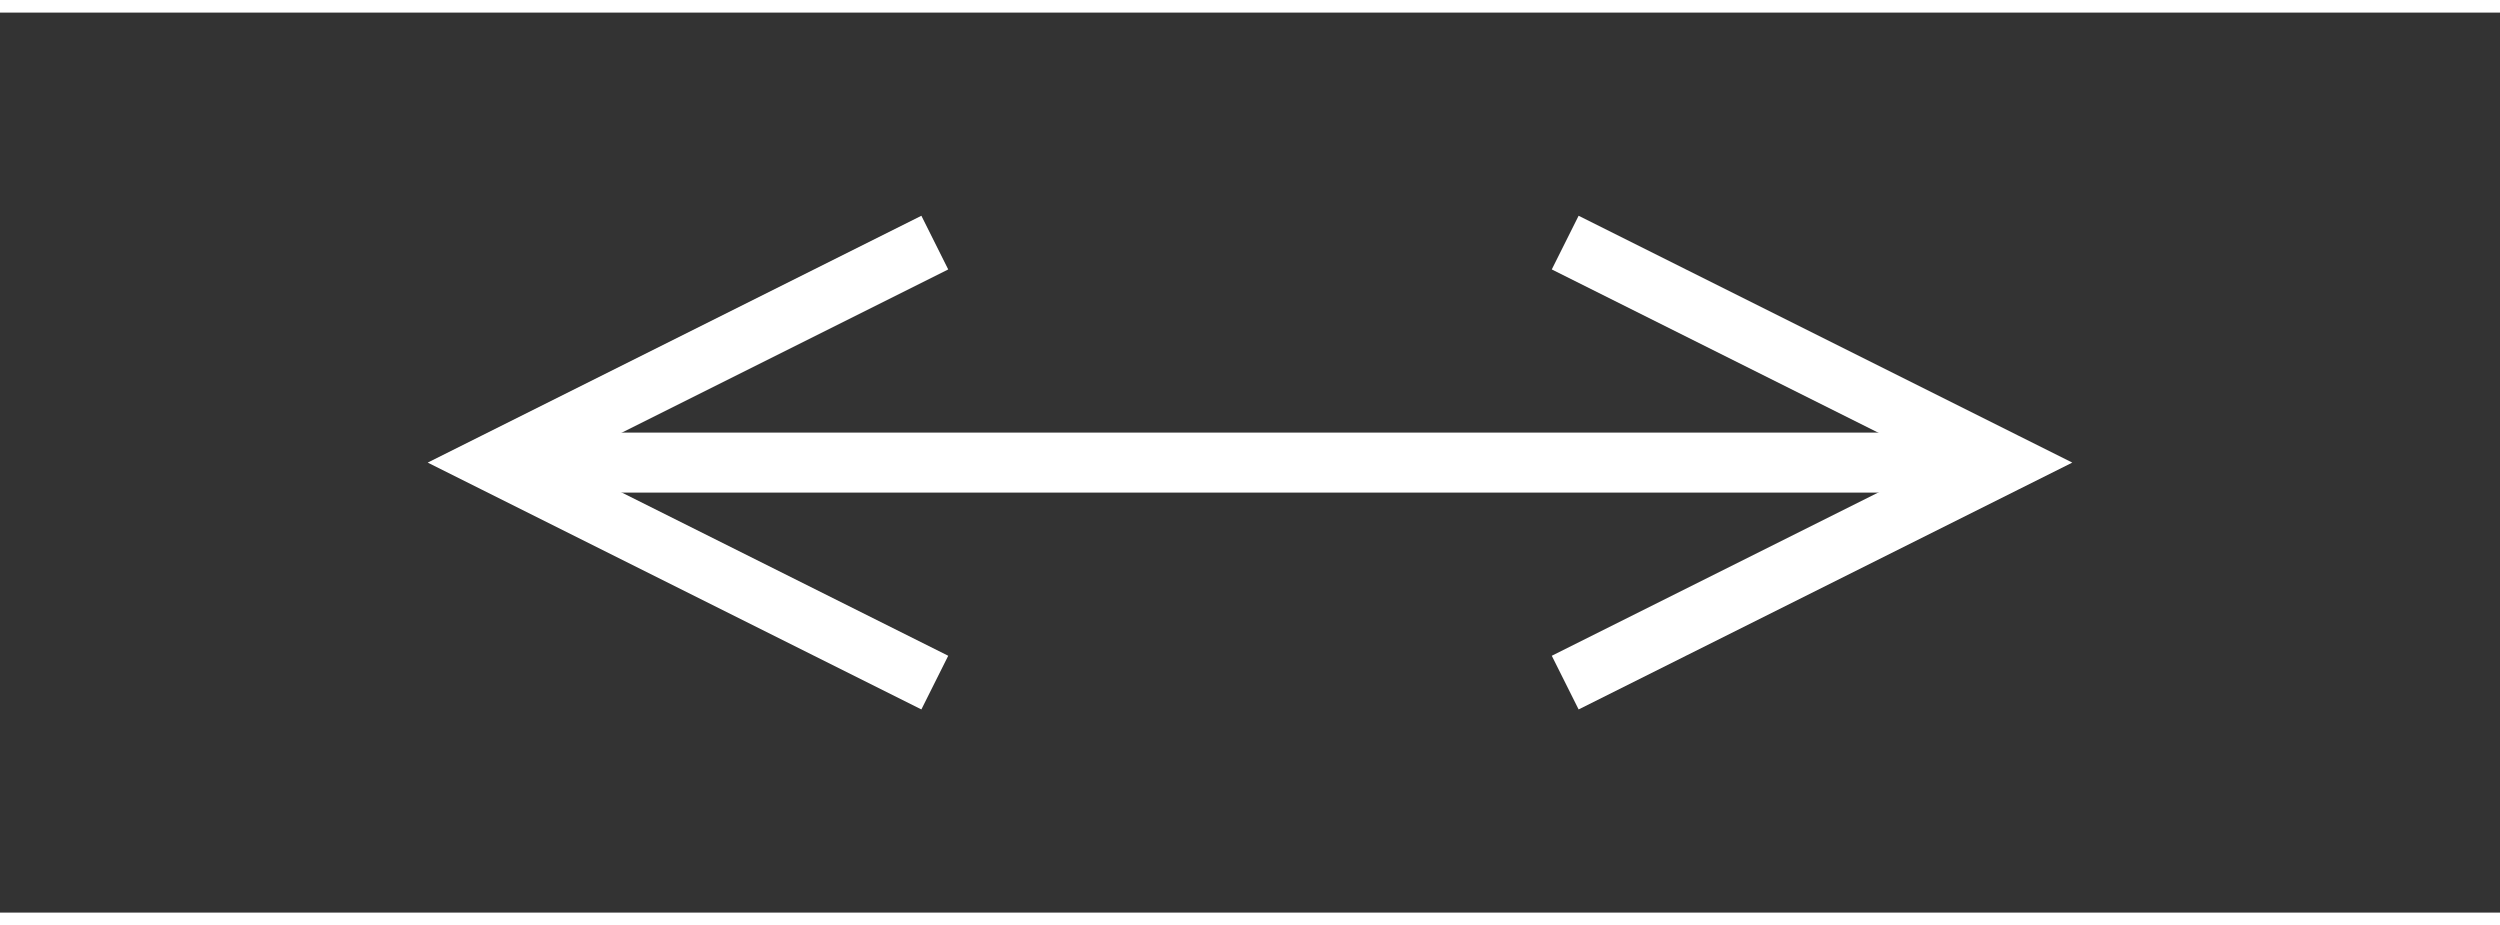
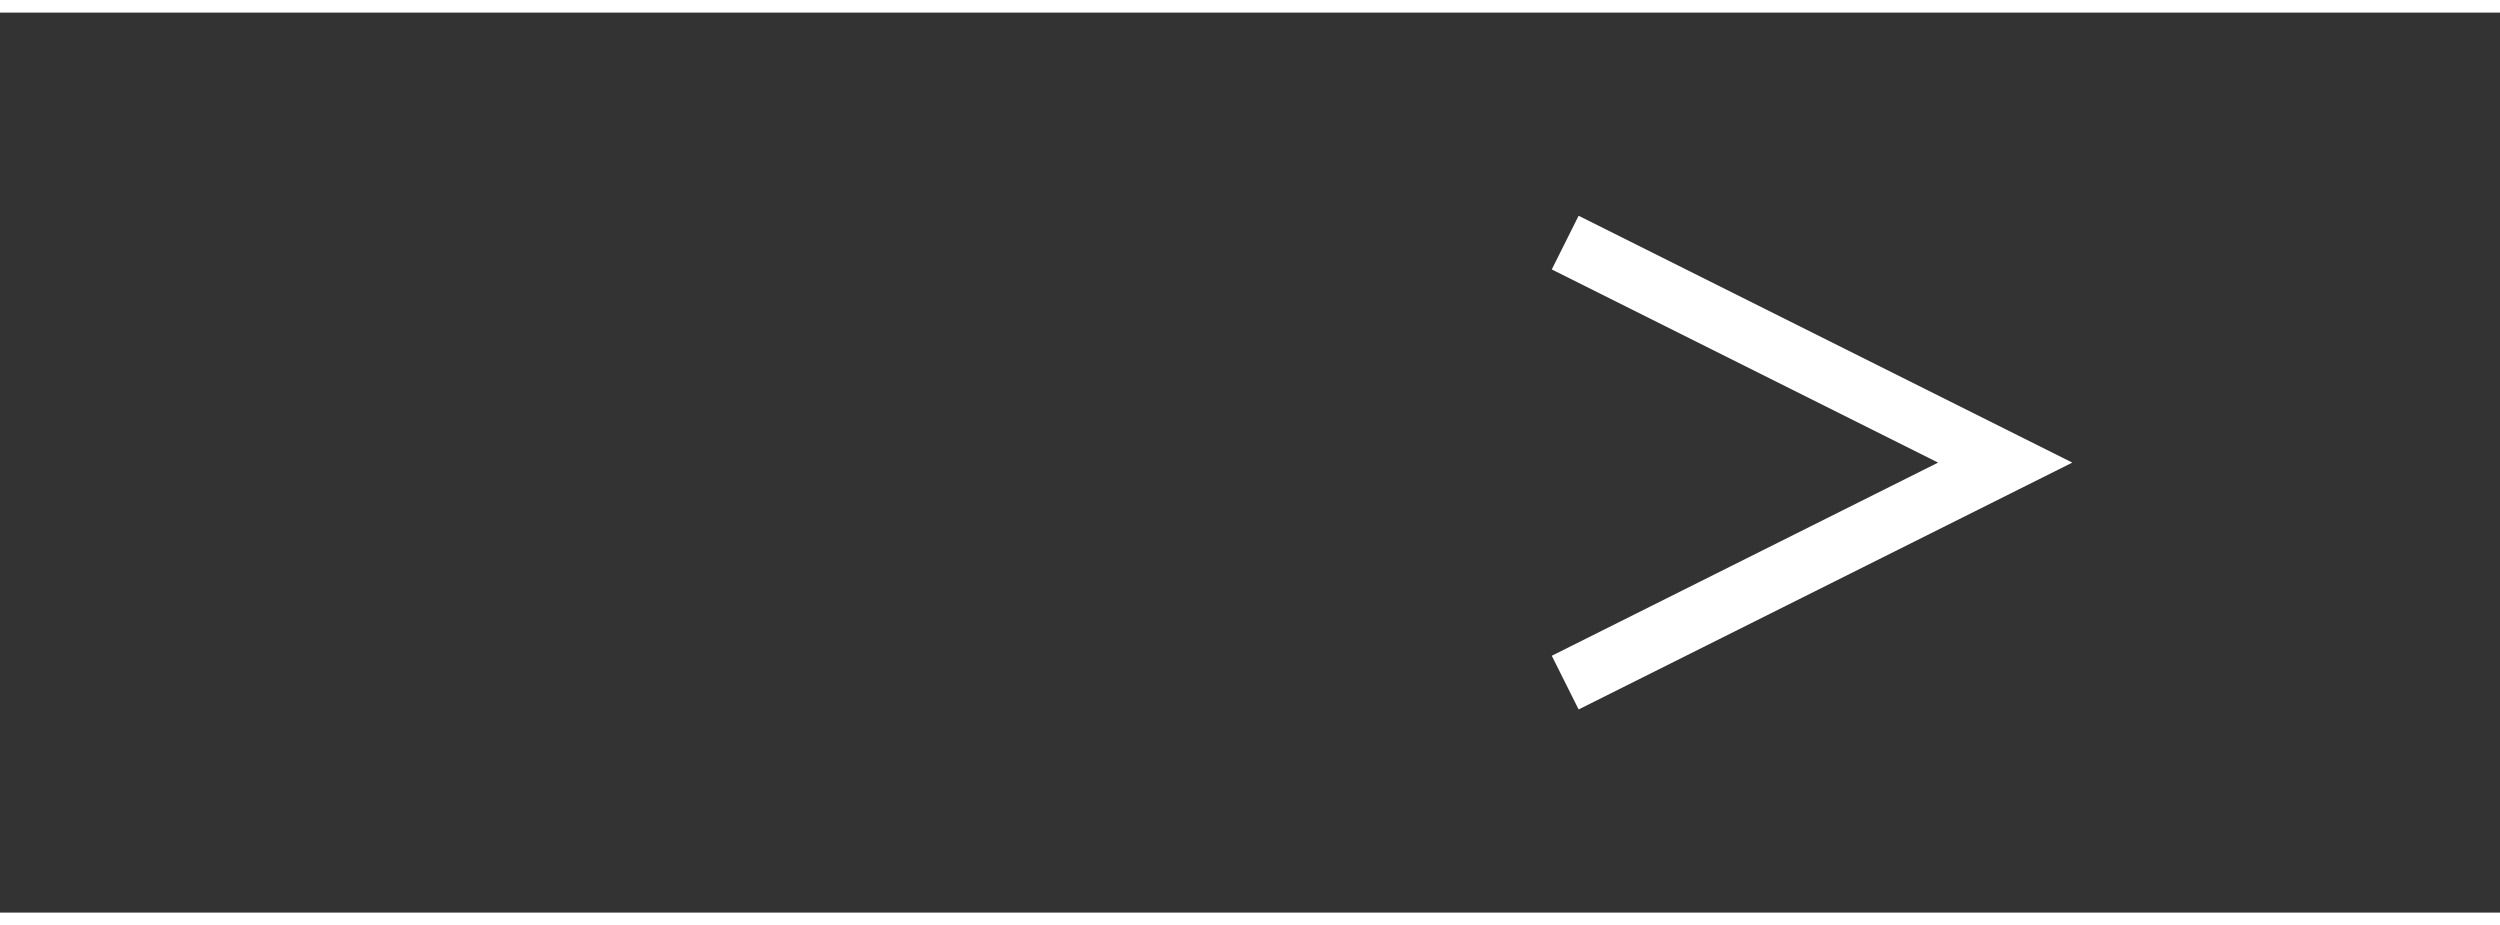
<svg xmlns="http://www.w3.org/2000/svg" version="1.1" width="127px" height="47px" viewBox="-0.5 -0.5 125 45">
  <rect x="-0.5" y="-0.5" width="125" height="45" fill="#333333" stroke="none" />
  <defs />
  <g>
-     <path d="M 97.53 22 L 26.47 22" fill="none" stroke="rgb(255, 255, 255)" stroke-width="3" stroke-miterlimit="10" pointer-events="stroke" />
    <path d="M 77.76 33 L 99.76 22 L 77.76 11" fill="none" stroke="rgb(255, 255, 255)" stroke-width="3" stroke-miterlimit="10" pointer-events="all" />
-     <path d="M 46.24 11 L 24.24 22 L 46.24 33" fill="none" stroke="rgb(255, 255, 255)" stroke-width="3" stroke-miterlimit="10" pointer-events="all" />
  </g>
</svg>